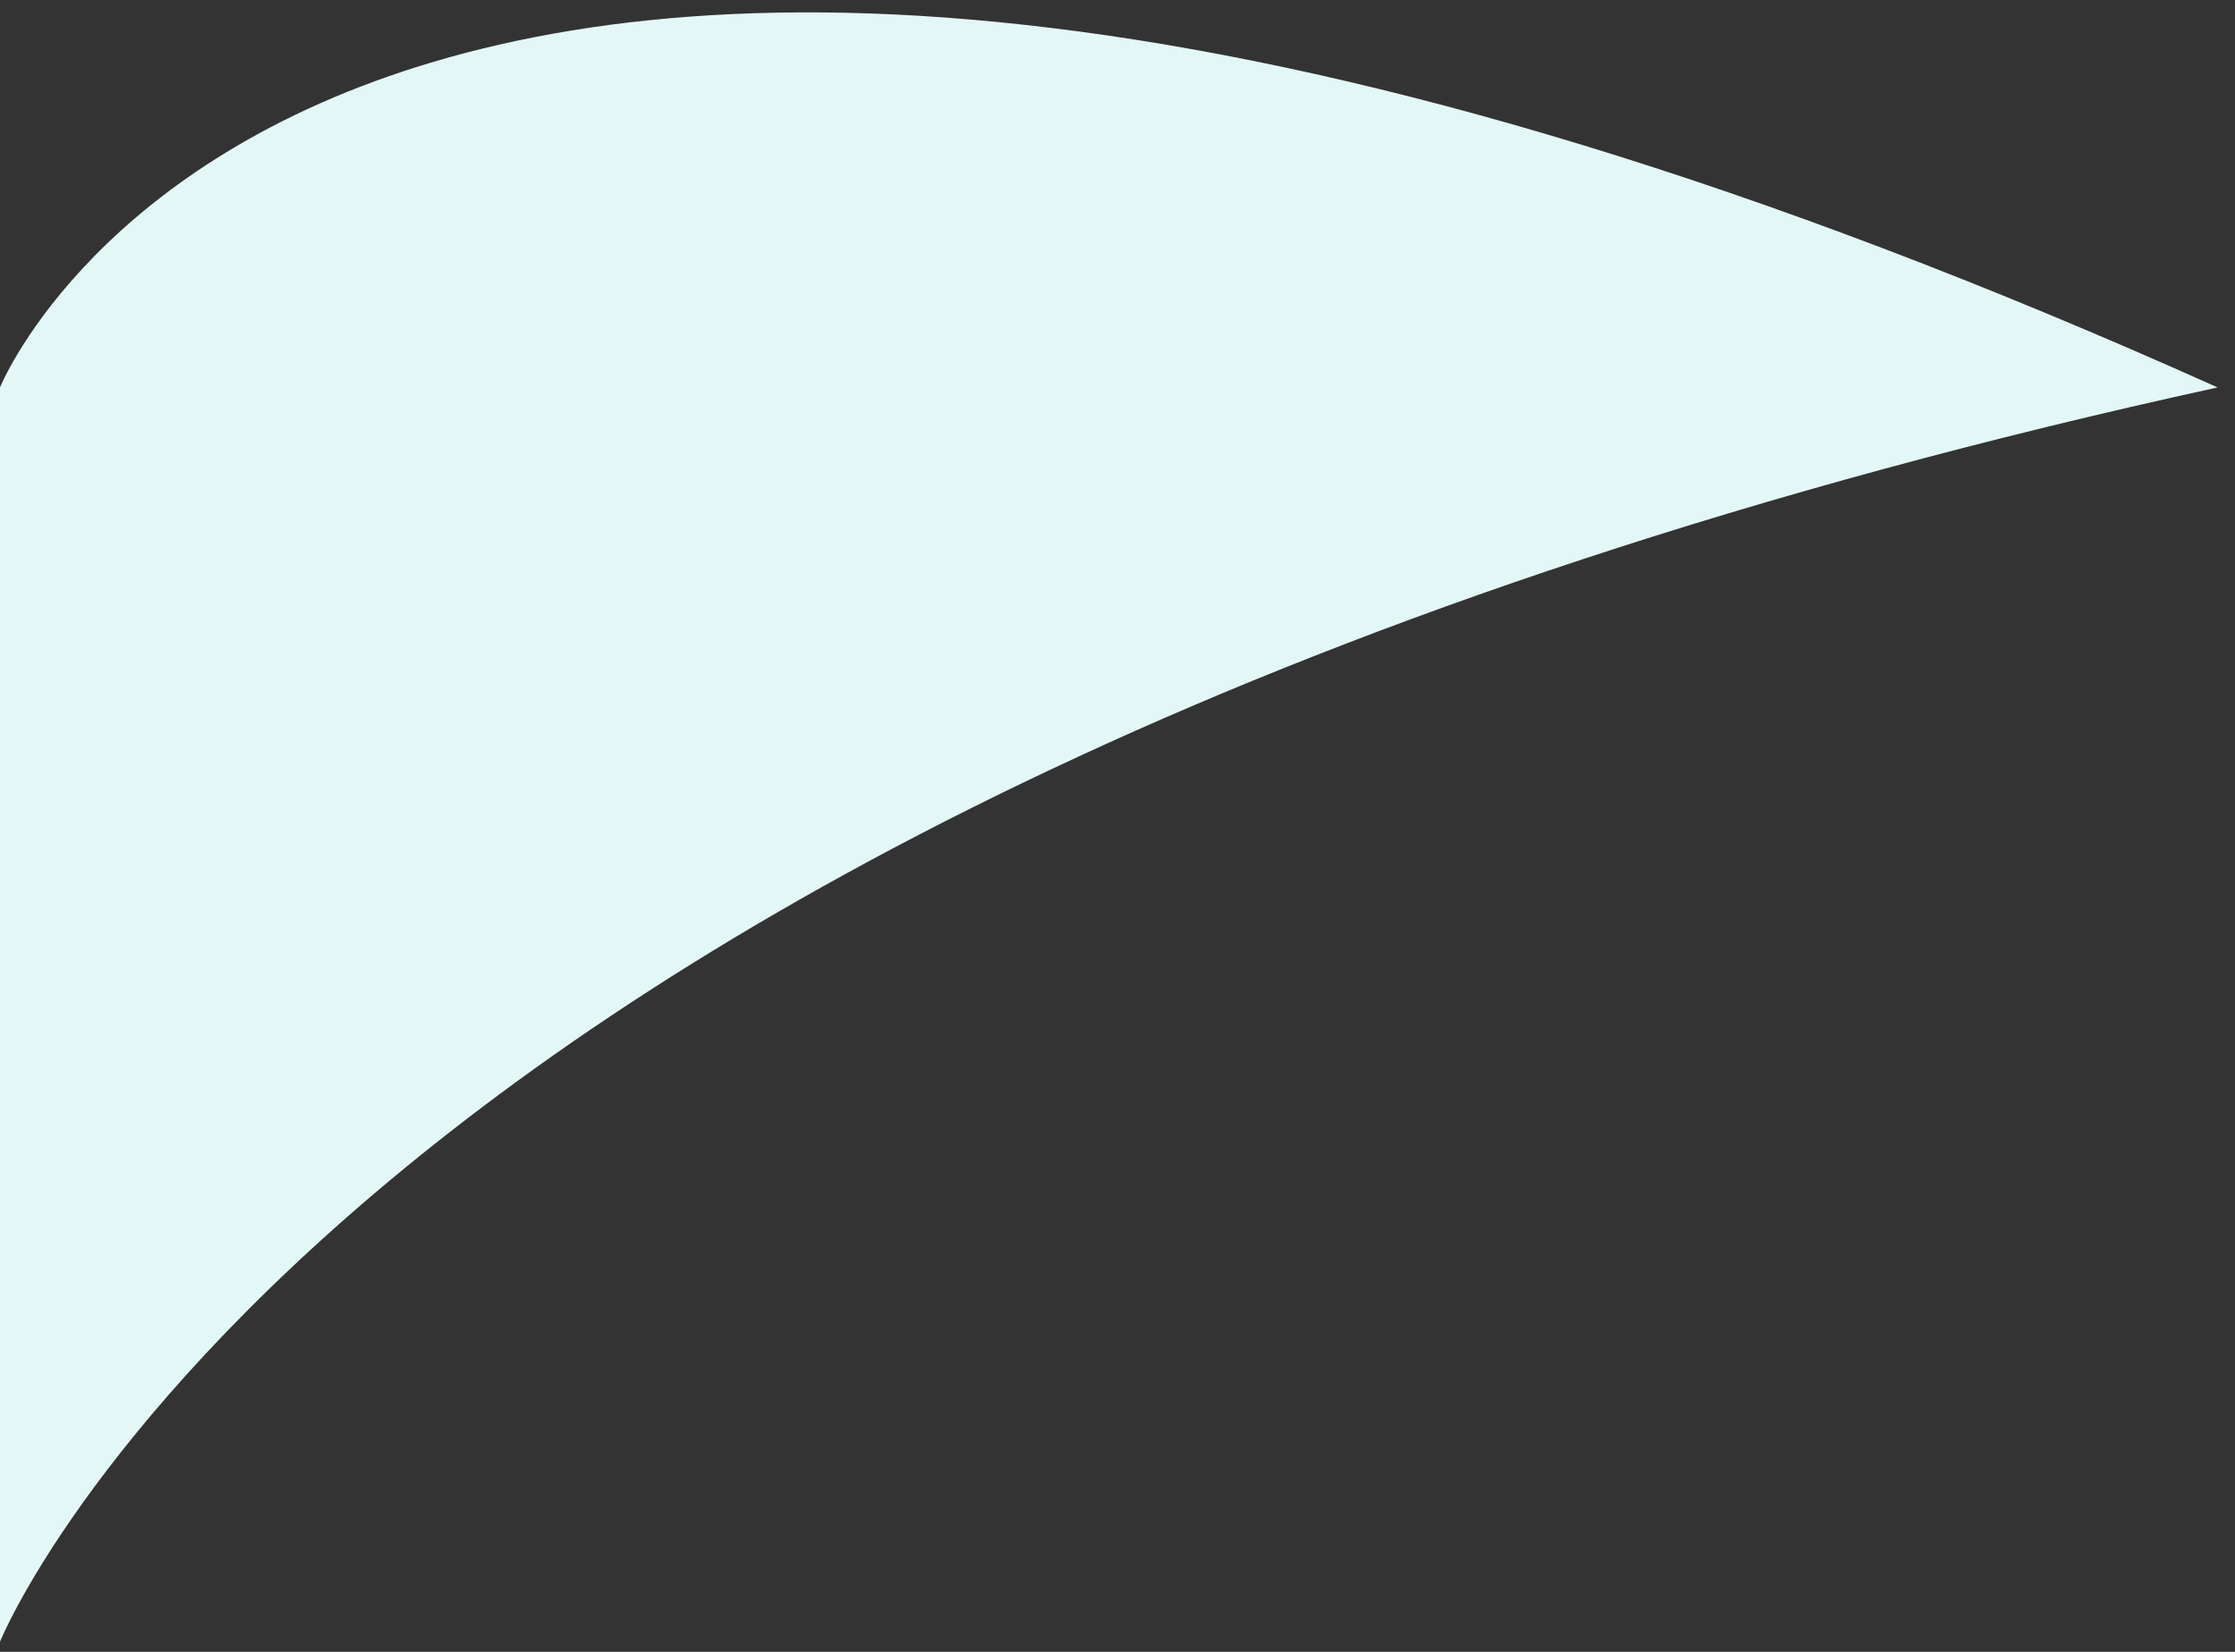
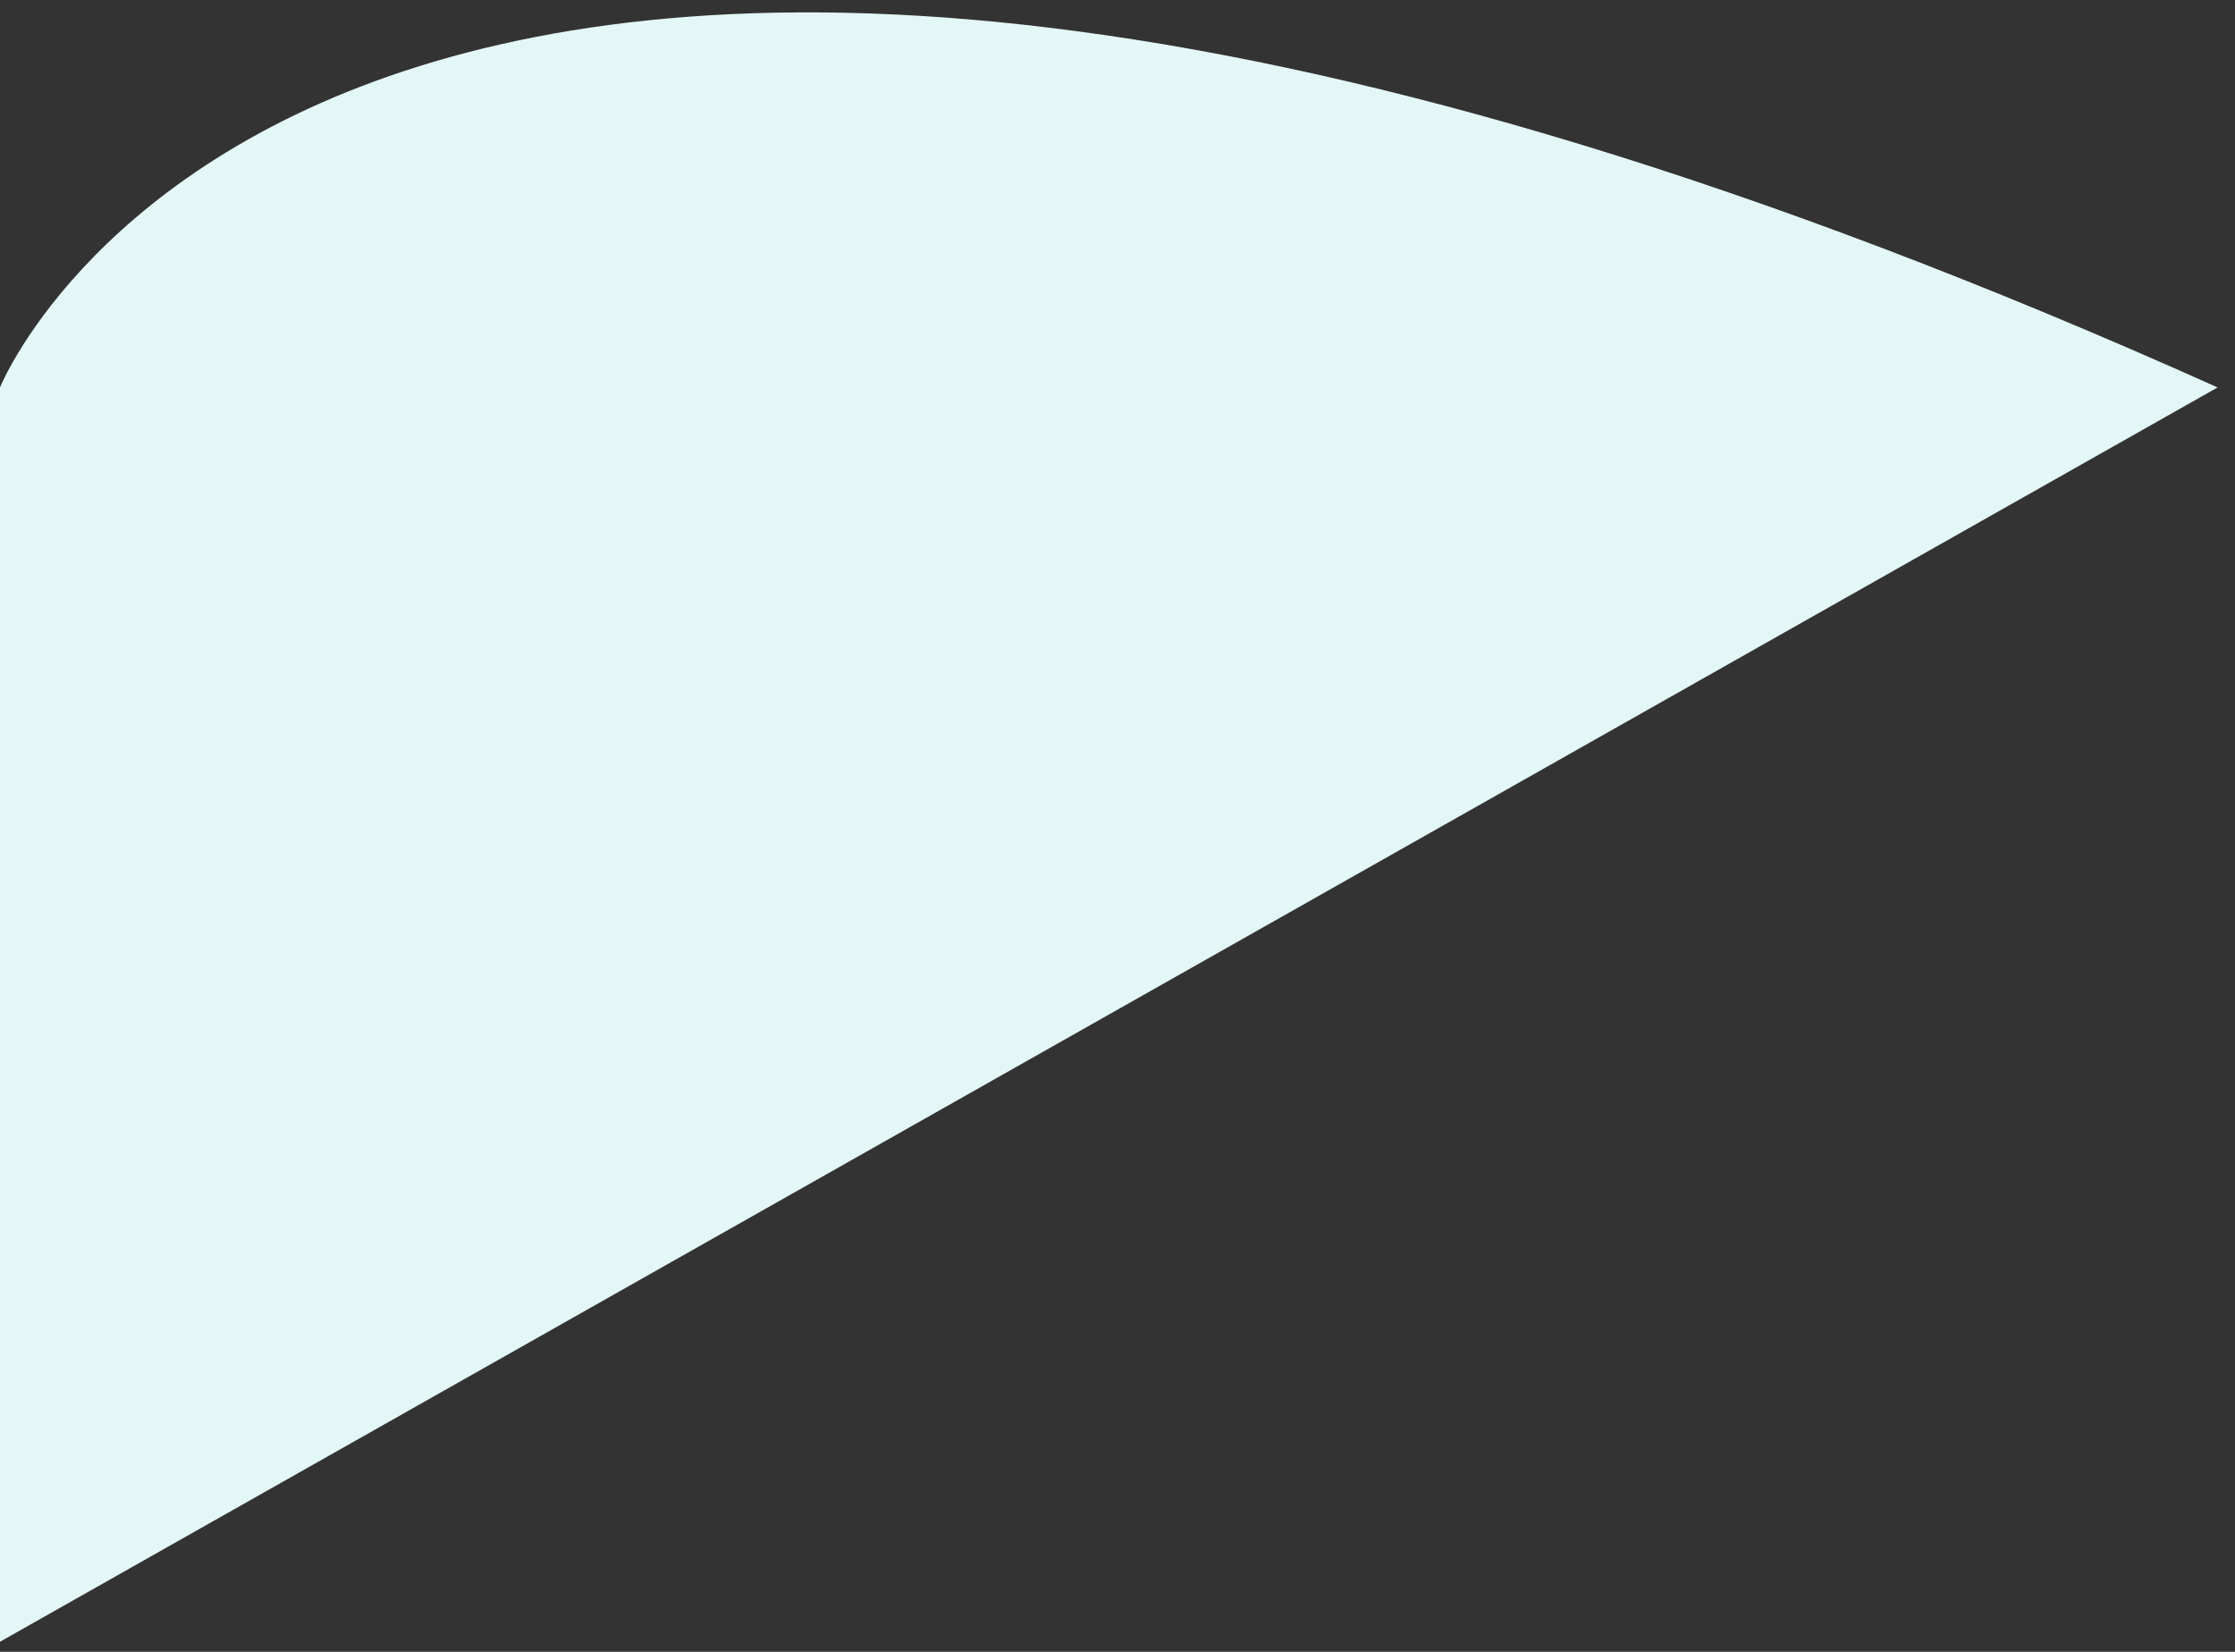
<svg xmlns="http://www.w3.org/2000/svg" width="69" height="51" viewBox="0 0 69 51" fill="none">
  <rect x="0" y="0" width="69" height="51" fill="#333333" stroke="none" />
-   <path d="M68.463 11.962C10.463 -14.093 -1.39577e-06 11.962 -1.39577e-06 11.962L0 50.688C0 50.688 10.463 24.632 68.463 11.962Z" fill="#E4F7F7" />
+   <path d="M68.463 11.962C10.463 -14.093 -1.39577e-06 11.962 -1.39577e-06 11.962L0 50.688Z" fill="#E4F7F7" />
</svg>